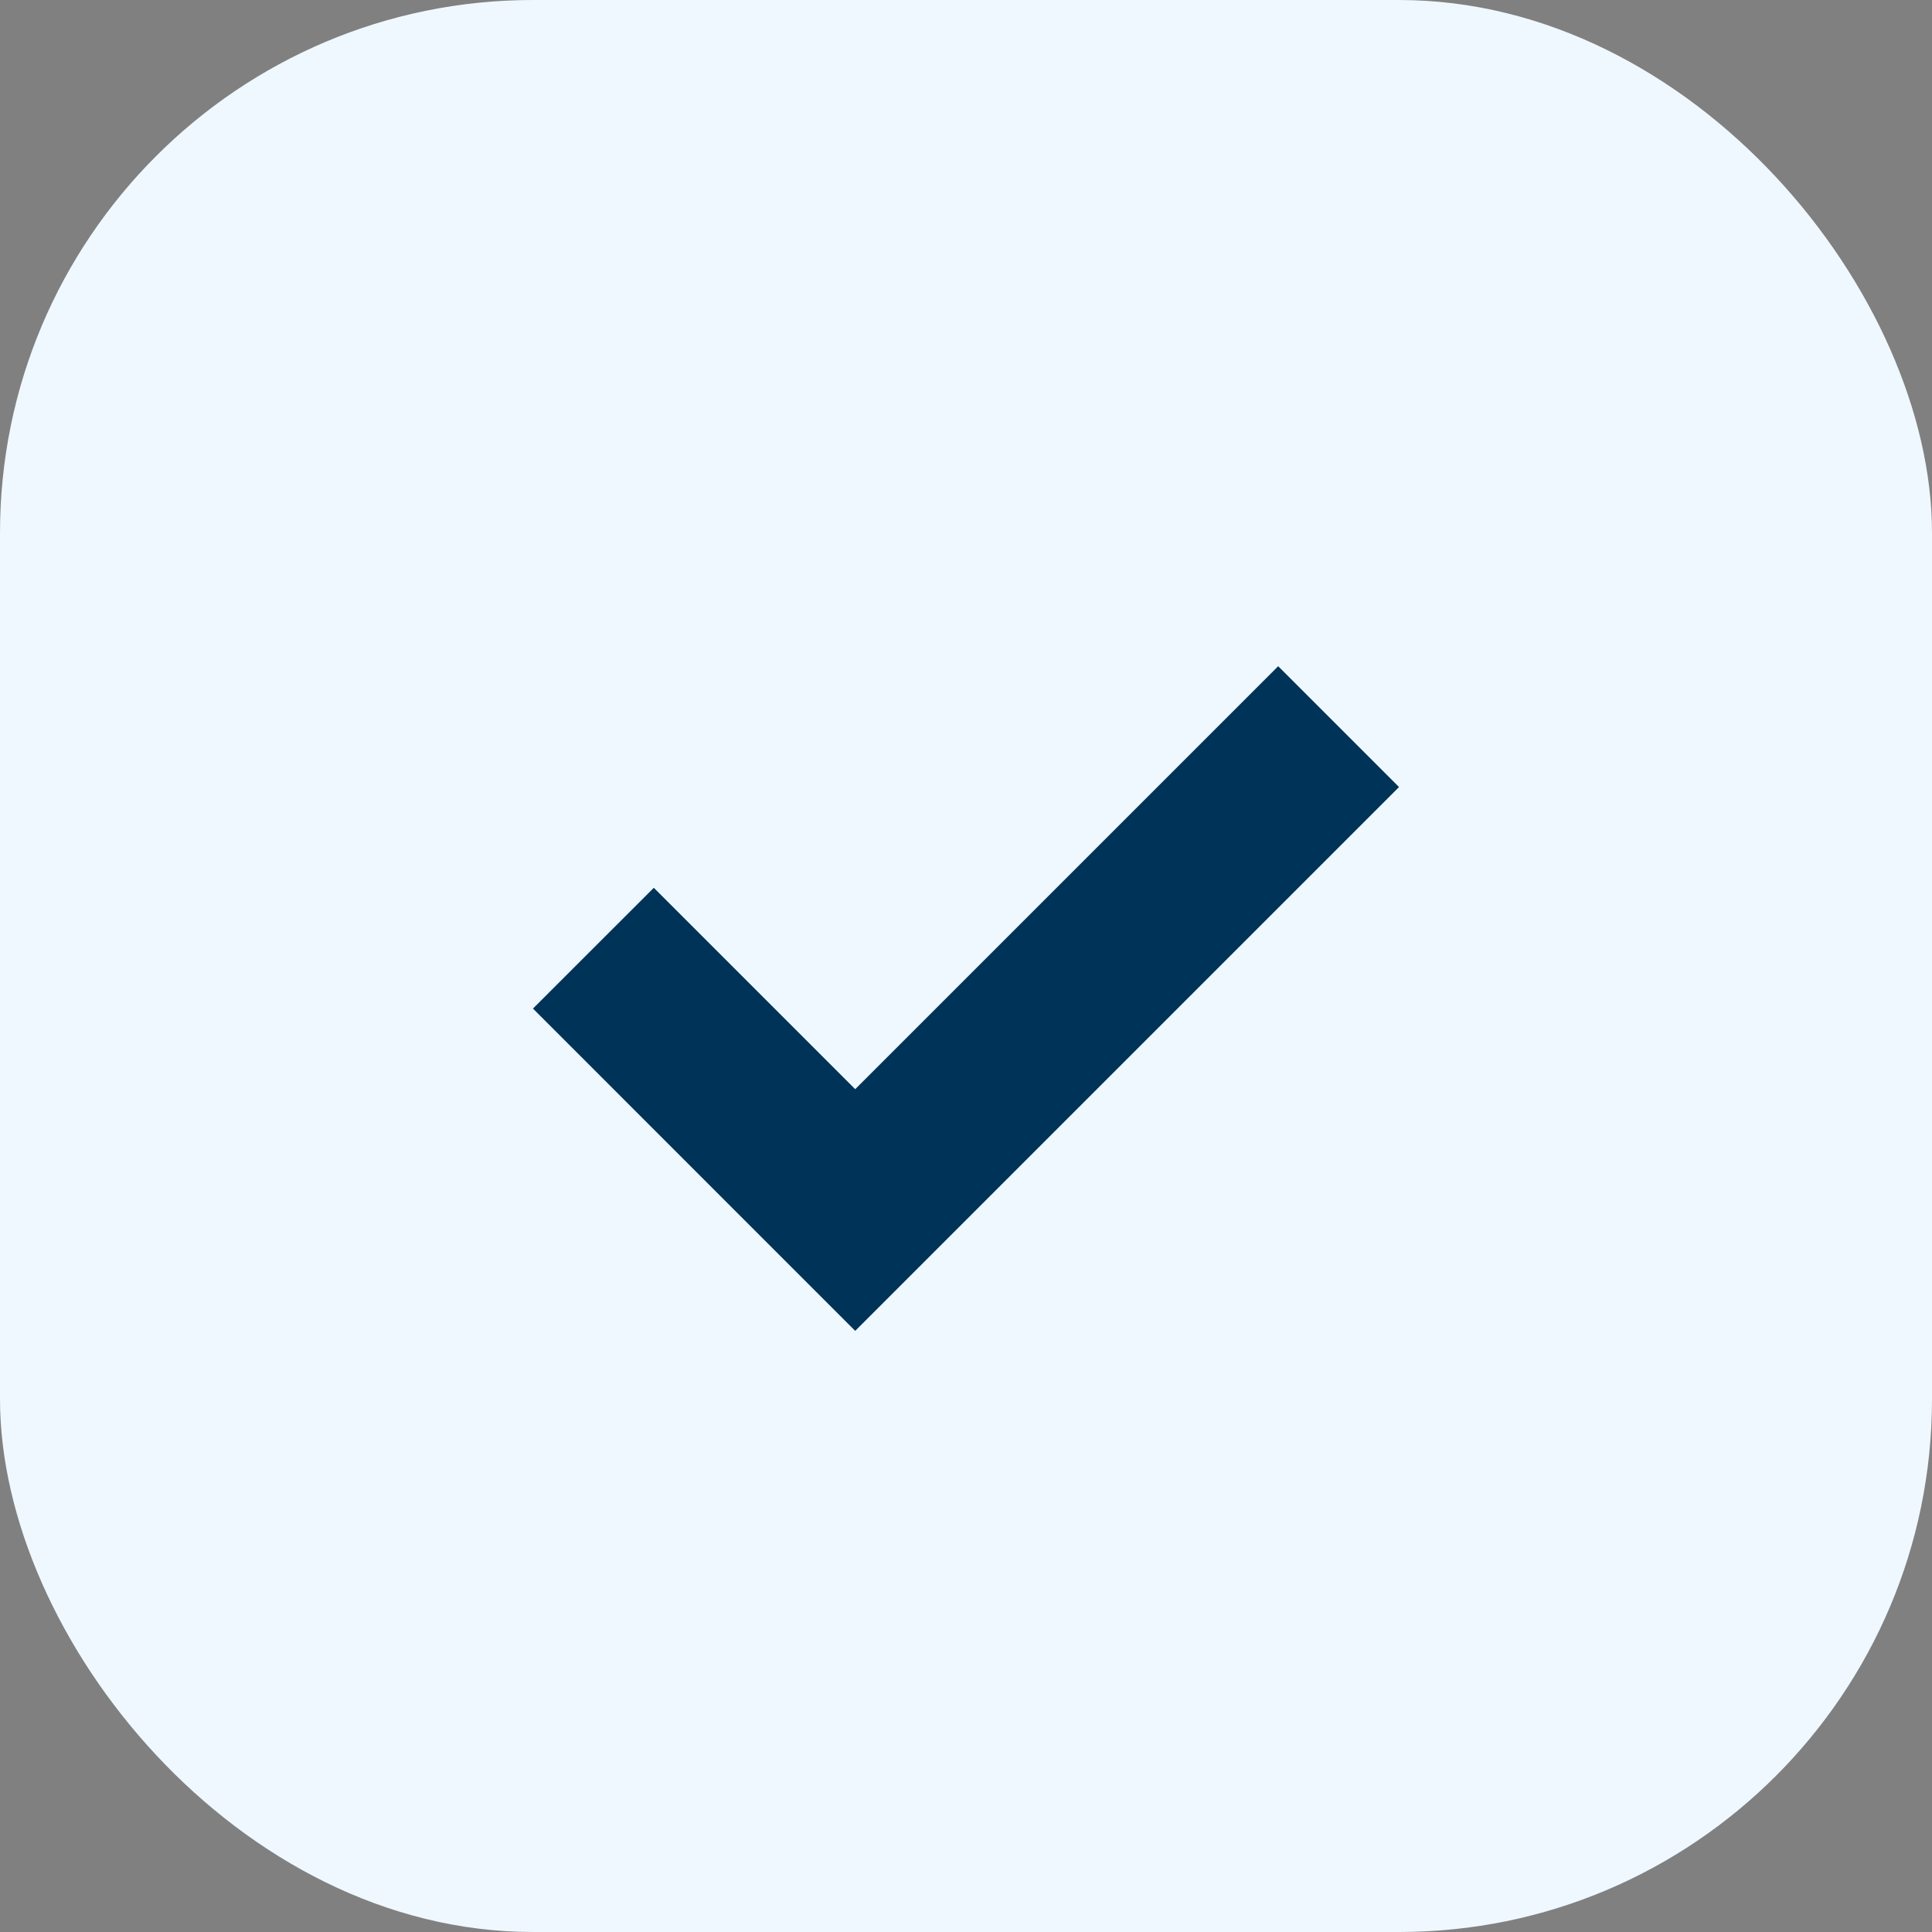
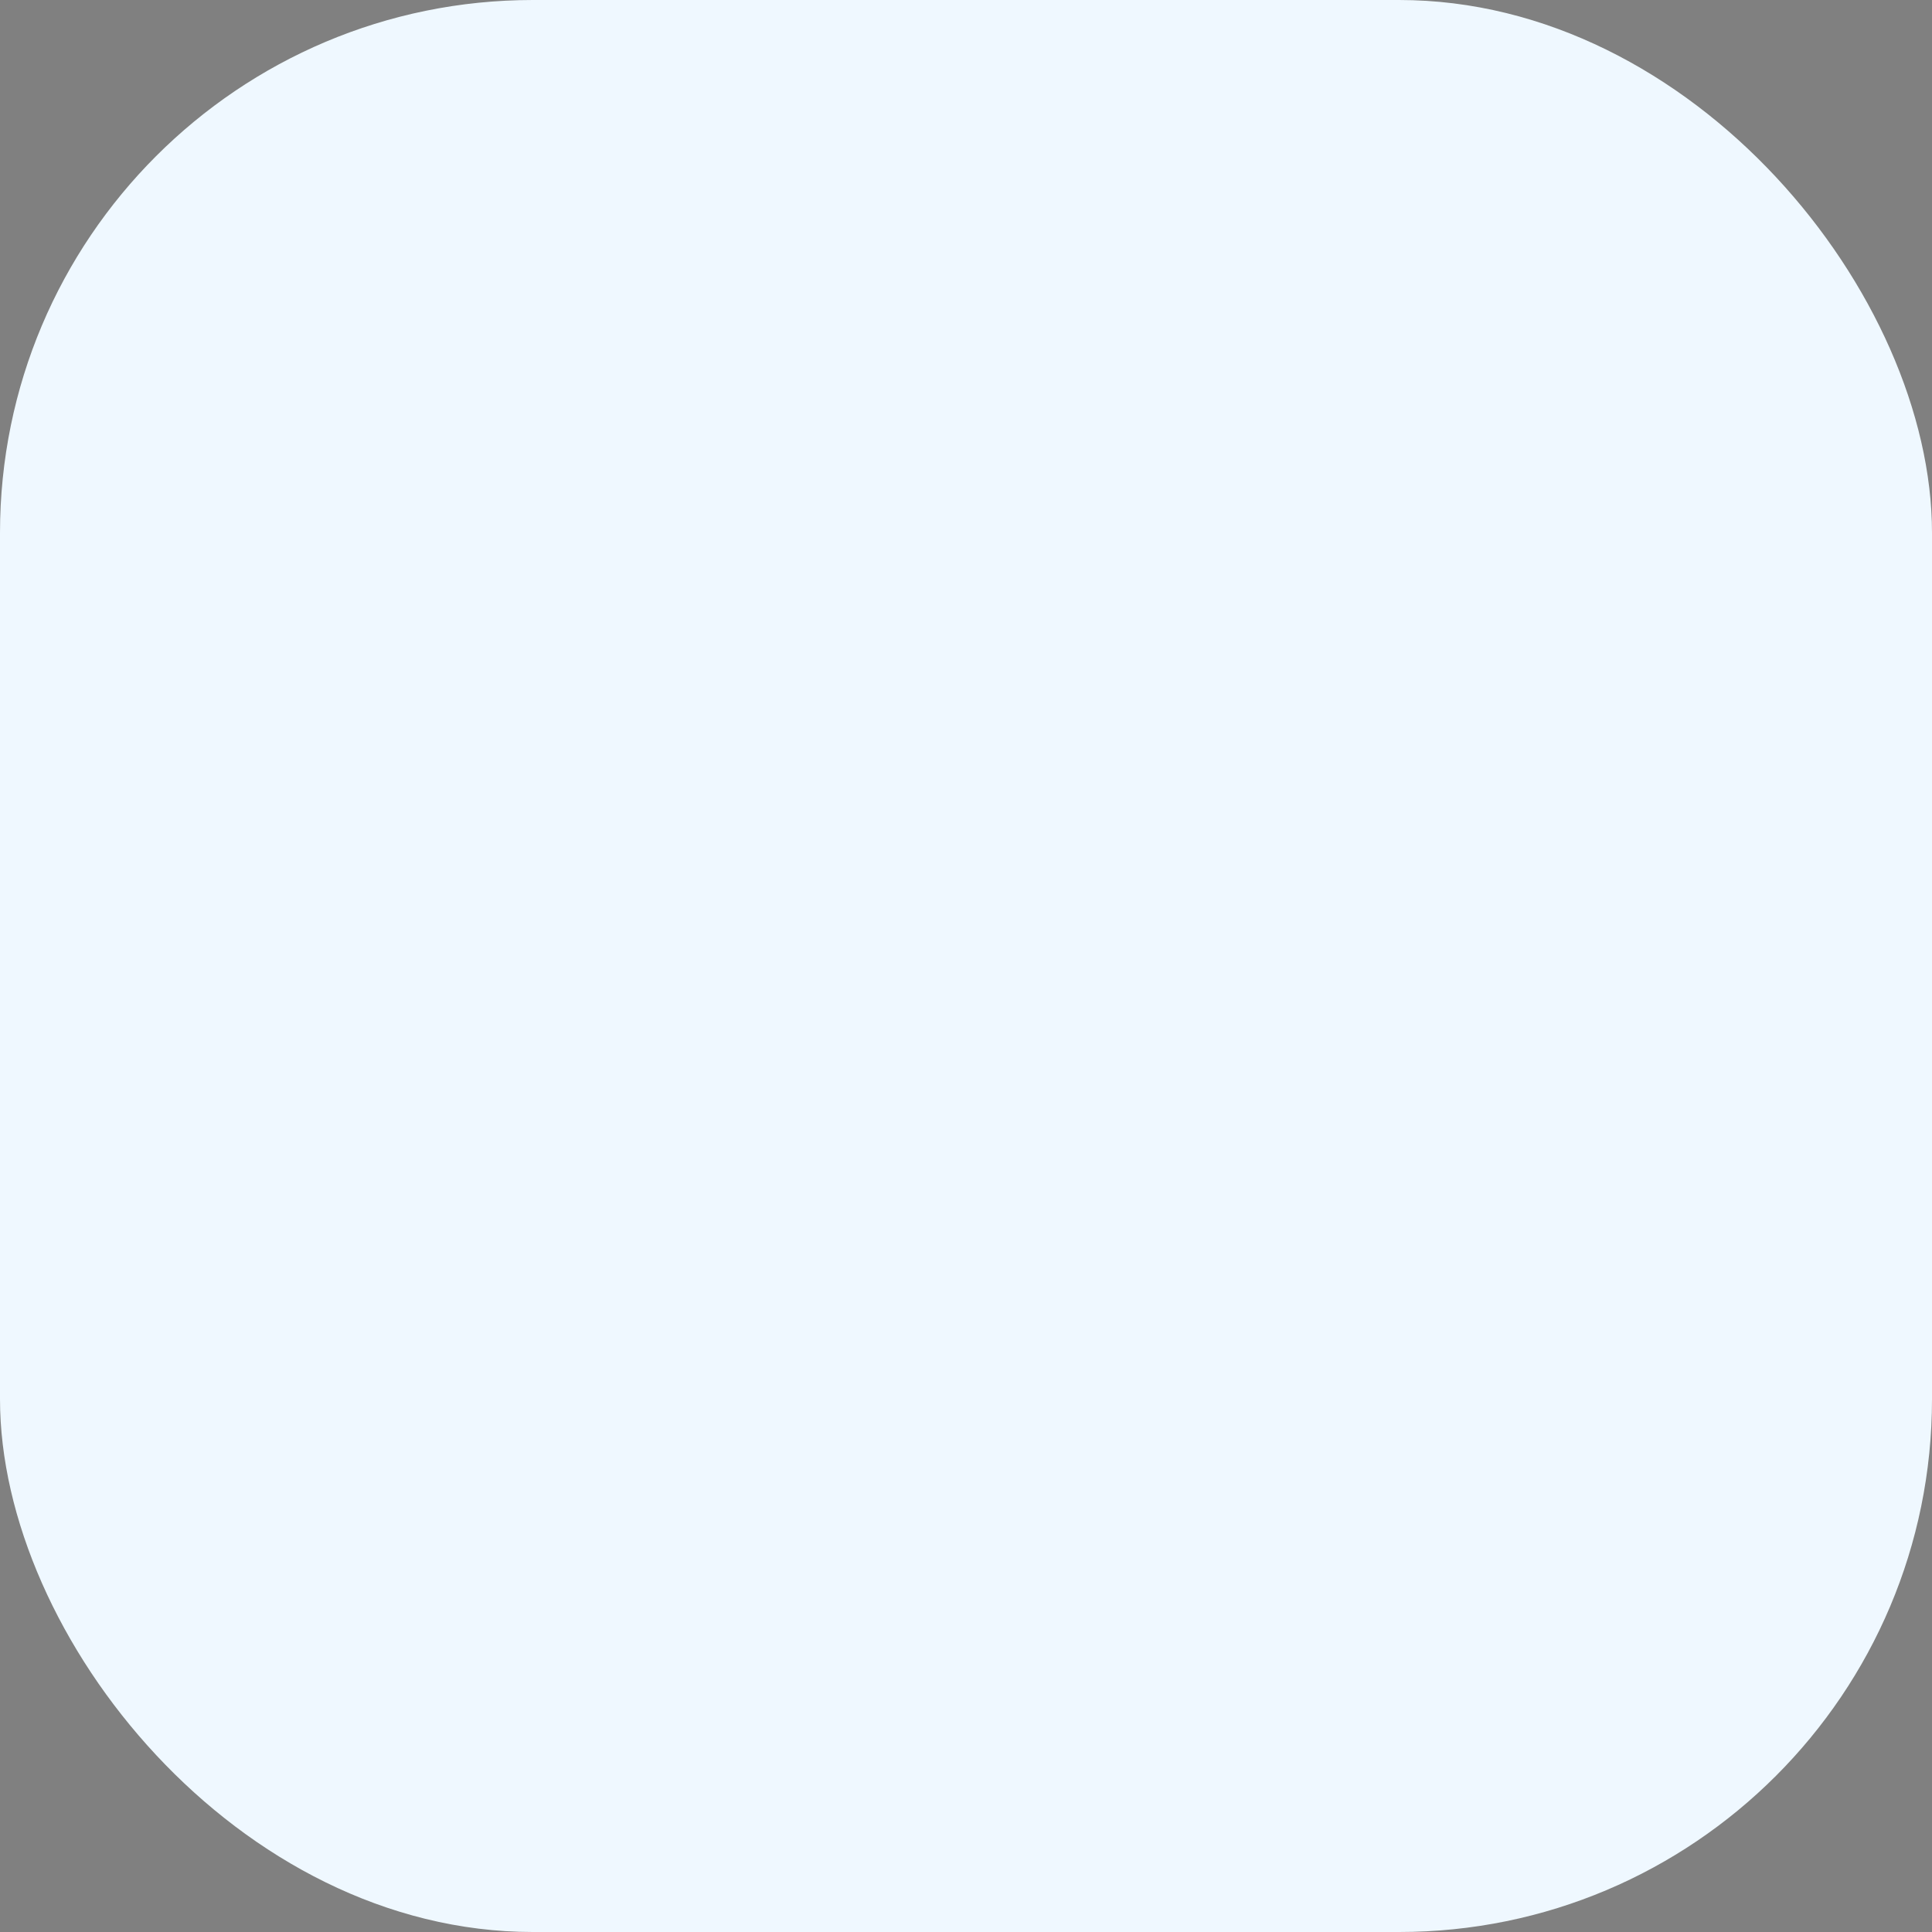
<svg xmlns="http://www.w3.org/2000/svg" data-name="Component 188 – 1" width="29" height="29" viewBox="0 0 29 29">
  <rect x="0" y="0" width="29" height="29" fill="#808080" stroke="none" />
  <rect data-name="Rectangle 722" width="29" height="29" rx="8" style="fill:#eff8ff" />
  <g data-name="Component 68 – 3">
-     <path data-name="Union 11" d="M3.023 8.163 0 5.139l1.814-1.813 3.023 3.023L11.186 0 13 1.814 4.837 9.977z" style="fill:#003358" transform="translate(8 10)" />
-   </g>
+     </g>
</svg>